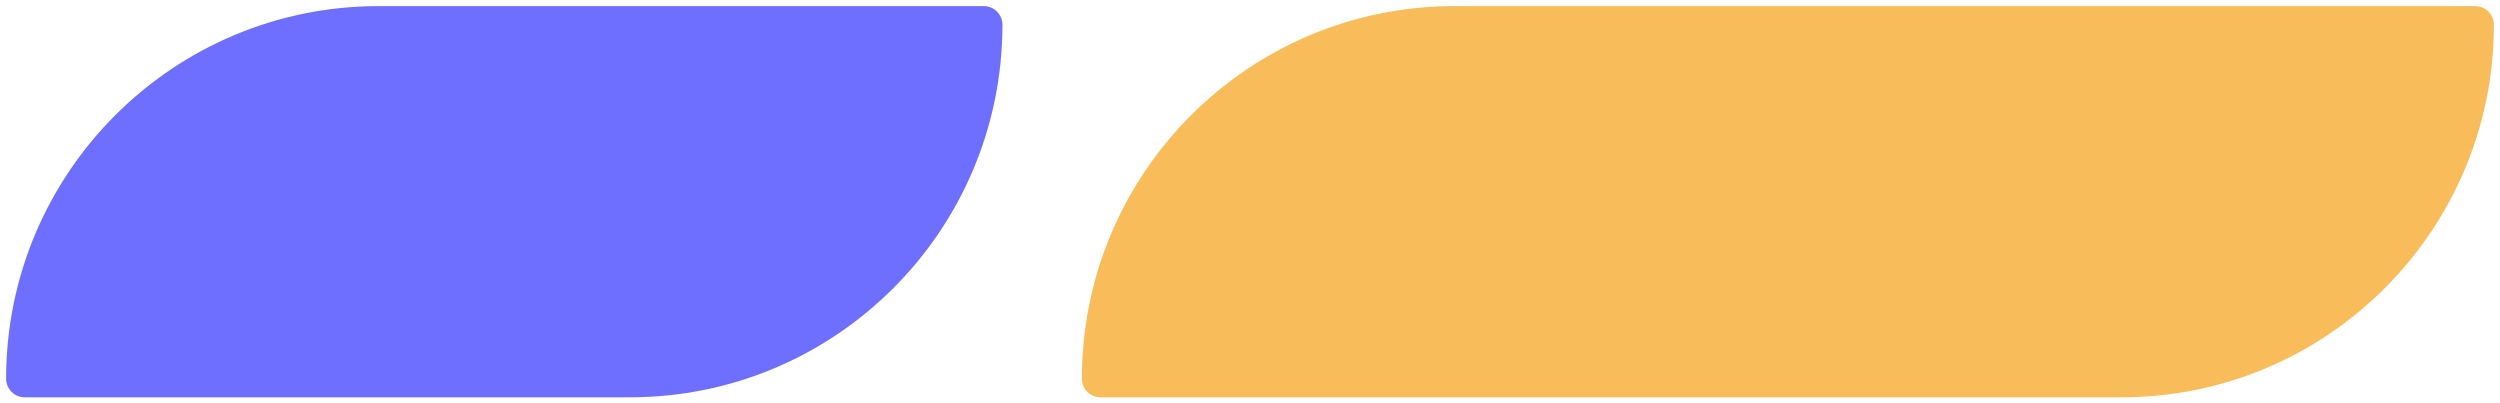
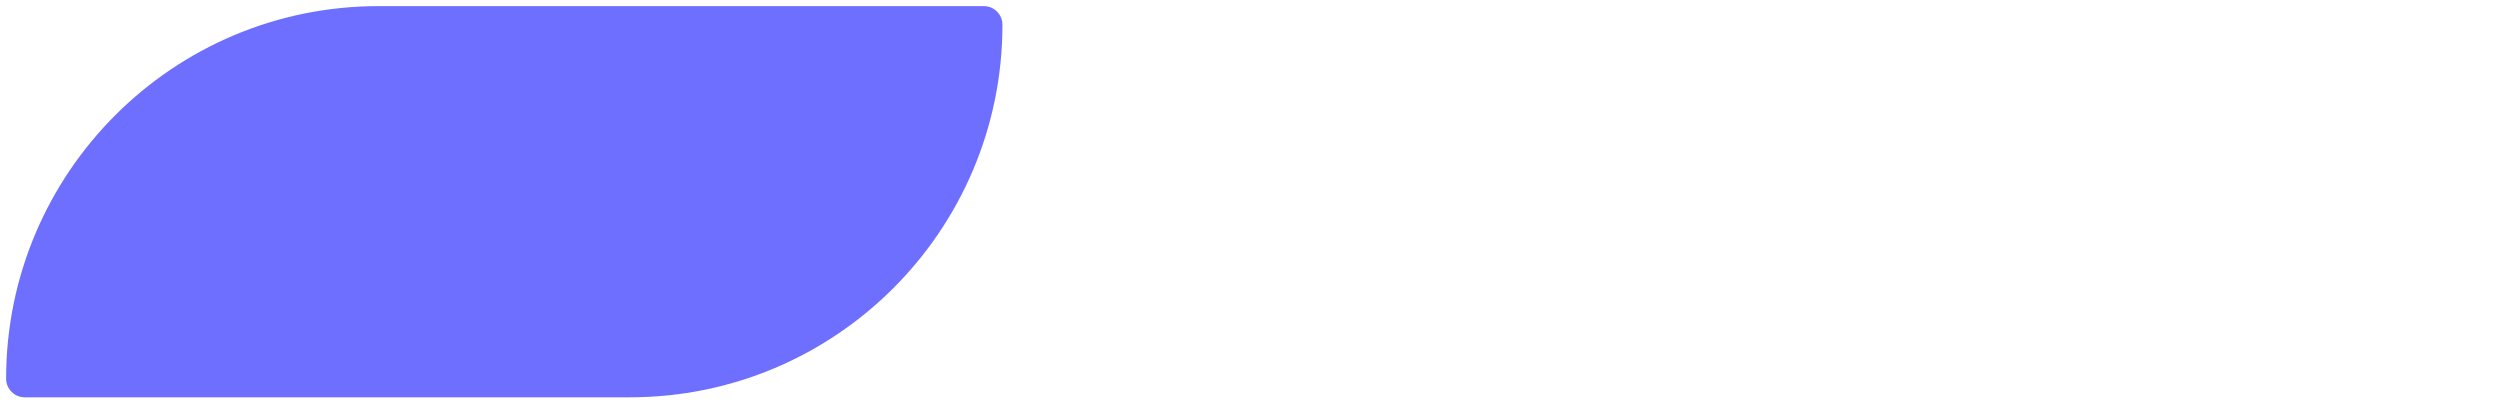
<svg xmlns="http://www.w3.org/2000/svg" width="409" height="66" viewBox="0 0 409 66" fill="none">
-   <path d="M408 4.048C408 37.711 380.711 65 347.048 65L180.048 65C178.364 65 177 63.636 177 61.952V61.952C177 28.289 204.289 1 237.952 1L404.952 1C406.636 1 408 2.364 408 4.048V4.048Z" fill="#F8BC5A" />
  <path d="M164 4.048C164 37.711 136.711 65 103.048 65L4.048 65C2.364 65 1 63.636 1 61.952V61.952C1 28.289 28.289 1 61.952 1L160.952 1C162.636 1 164 2.364 164 4.048V4.048Z" fill="#6F6FFF" />
</svg>